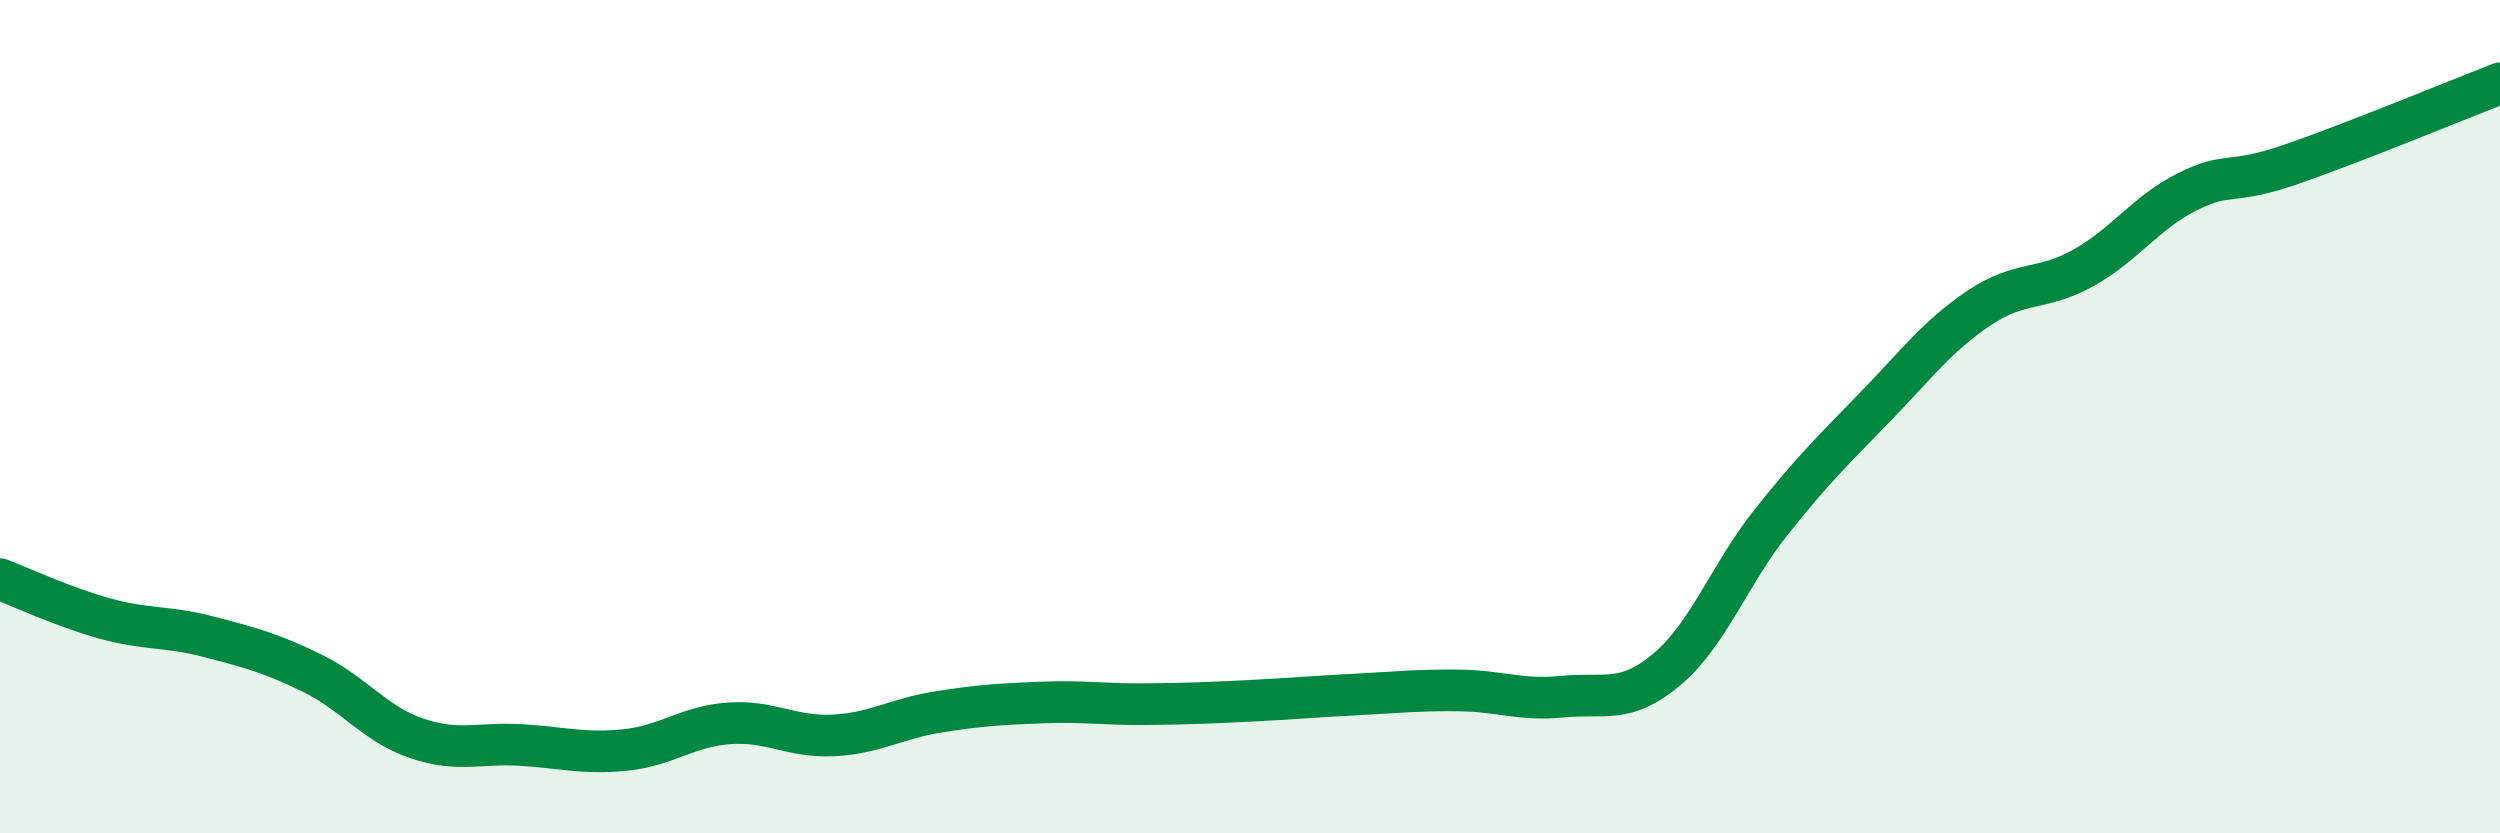
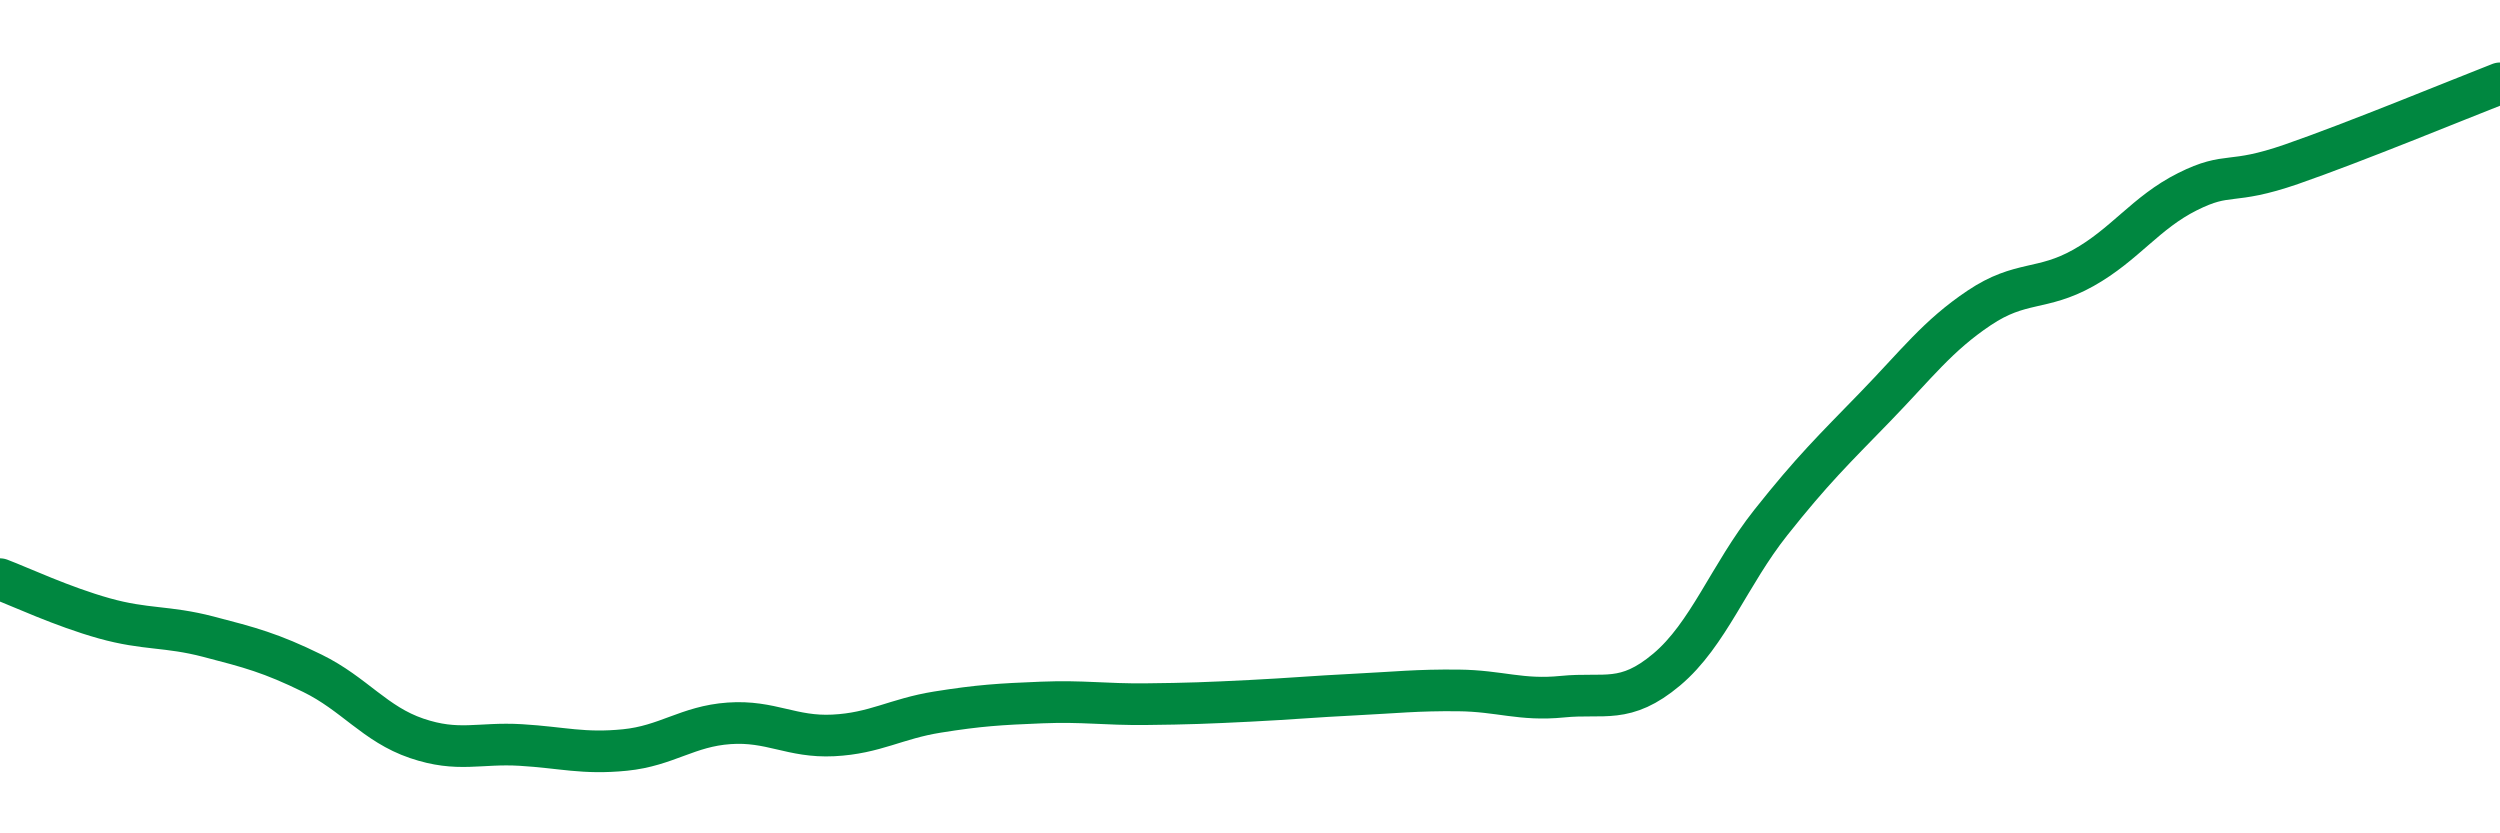
<svg xmlns="http://www.w3.org/2000/svg" width="60" height="20" viewBox="0 0 60 20">
-   <path d="M 0,13.9 C 0.5,14.09 1.5,14.56 2.5,14.84 C 3.5,15.12 4,15.02 5,15.28 C 6,15.54 6.5,15.67 7.5,16.16 C 8.5,16.65 9,17.38 10,17.72 C 11,18.06 11.5,17.82 12.5,17.88 C 13.5,17.94 14,18.1 15,18 C 16,17.9 16.5,17.43 17.5,17.36 C 18.5,17.29 19,17.7 20,17.65 C 21,17.6 21.5,17.25 22.5,17.09 C 23.5,16.93 24,16.9 25,16.86 C 26,16.82 26.5,16.91 27.5,16.9 C 28.5,16.89 29,16.87 30,16.82 C 31,16.77 31.5,16.72 32.5,16.67 C 33.5,16.62 34,16.56 35,16.57 C 36,16.58 36.5,16.82 37.5,16.72 C 38.5,16.62 39,16.91 40,16.07 C 41,15.23 41.5,13.8 42.5,12.54 C 43.5,11.28 44,10.8 45,9.77 C 46,8.74 46.5,8.06 47.5,7.39 C 48.5,6.72 49,6.99 50,6.43 C 51,5.87 51.5,5.1 52.5,4.6 C 53.5,4.1 53.5,4.46 55,3.94 C 56.5,3.42 59,2.39 60,2L60 20L0 20Z" fill="#008740" opacity="0.1" stroke-linecap="round" stroke-linejoin="round" />
  <path d="M 0,13.9 C 0.5,14.09 1.5,14.56 2.5,14.84 C 3.5,15.12 4,15.02 5,15.28 C 6,15.54 6.5,15.67 7.5,16.16 C 8.5,16.65 9,17.38 10,17.72 C 11,18.06 11.5,17.82 12.5,17.88 C 13.5,17.94 14,18.1 15,18 C 16,17.9 16.5,17.43 17.5,17.36 C 18.5,17.29 19,17.7 20,17.65 C 21,17.6 21.5,17.25 22.5,17.09 C 23.5,16.93 24,16.9 25,16.86 C 26,16.82 26.5,16.91 27.5,16.9 C 28.5,16.89 29,16.87 30,16.82 C 31,16.77 31.5,16.72 32.5,16.67 C 33.5,16.62 34,16.56 35,16.57 C 36,16.58 36.5,16.82 37.5,16.72 C 38.5,16.62 39,16.91 40,16.07 C 41,15.23 41.5,13.8 42.5,12.54 C 43.5,11.28 44,10.8 45,9.77 C 46,8.74 46.5,8.06 47.5,7.39 C 48.5,6.72 49,6.99 50,6.43 C 51,5.87 51.5,5.1 52.5,4.6 C 53.5,4.1 53.5,4.46 55,3.94 C 56.5,3.42 59,2.39 60,2" stroke="#008740" stroke-width="1" fill="none" stroke-linecap="round" stroke-linejoin="round" />
</svg>